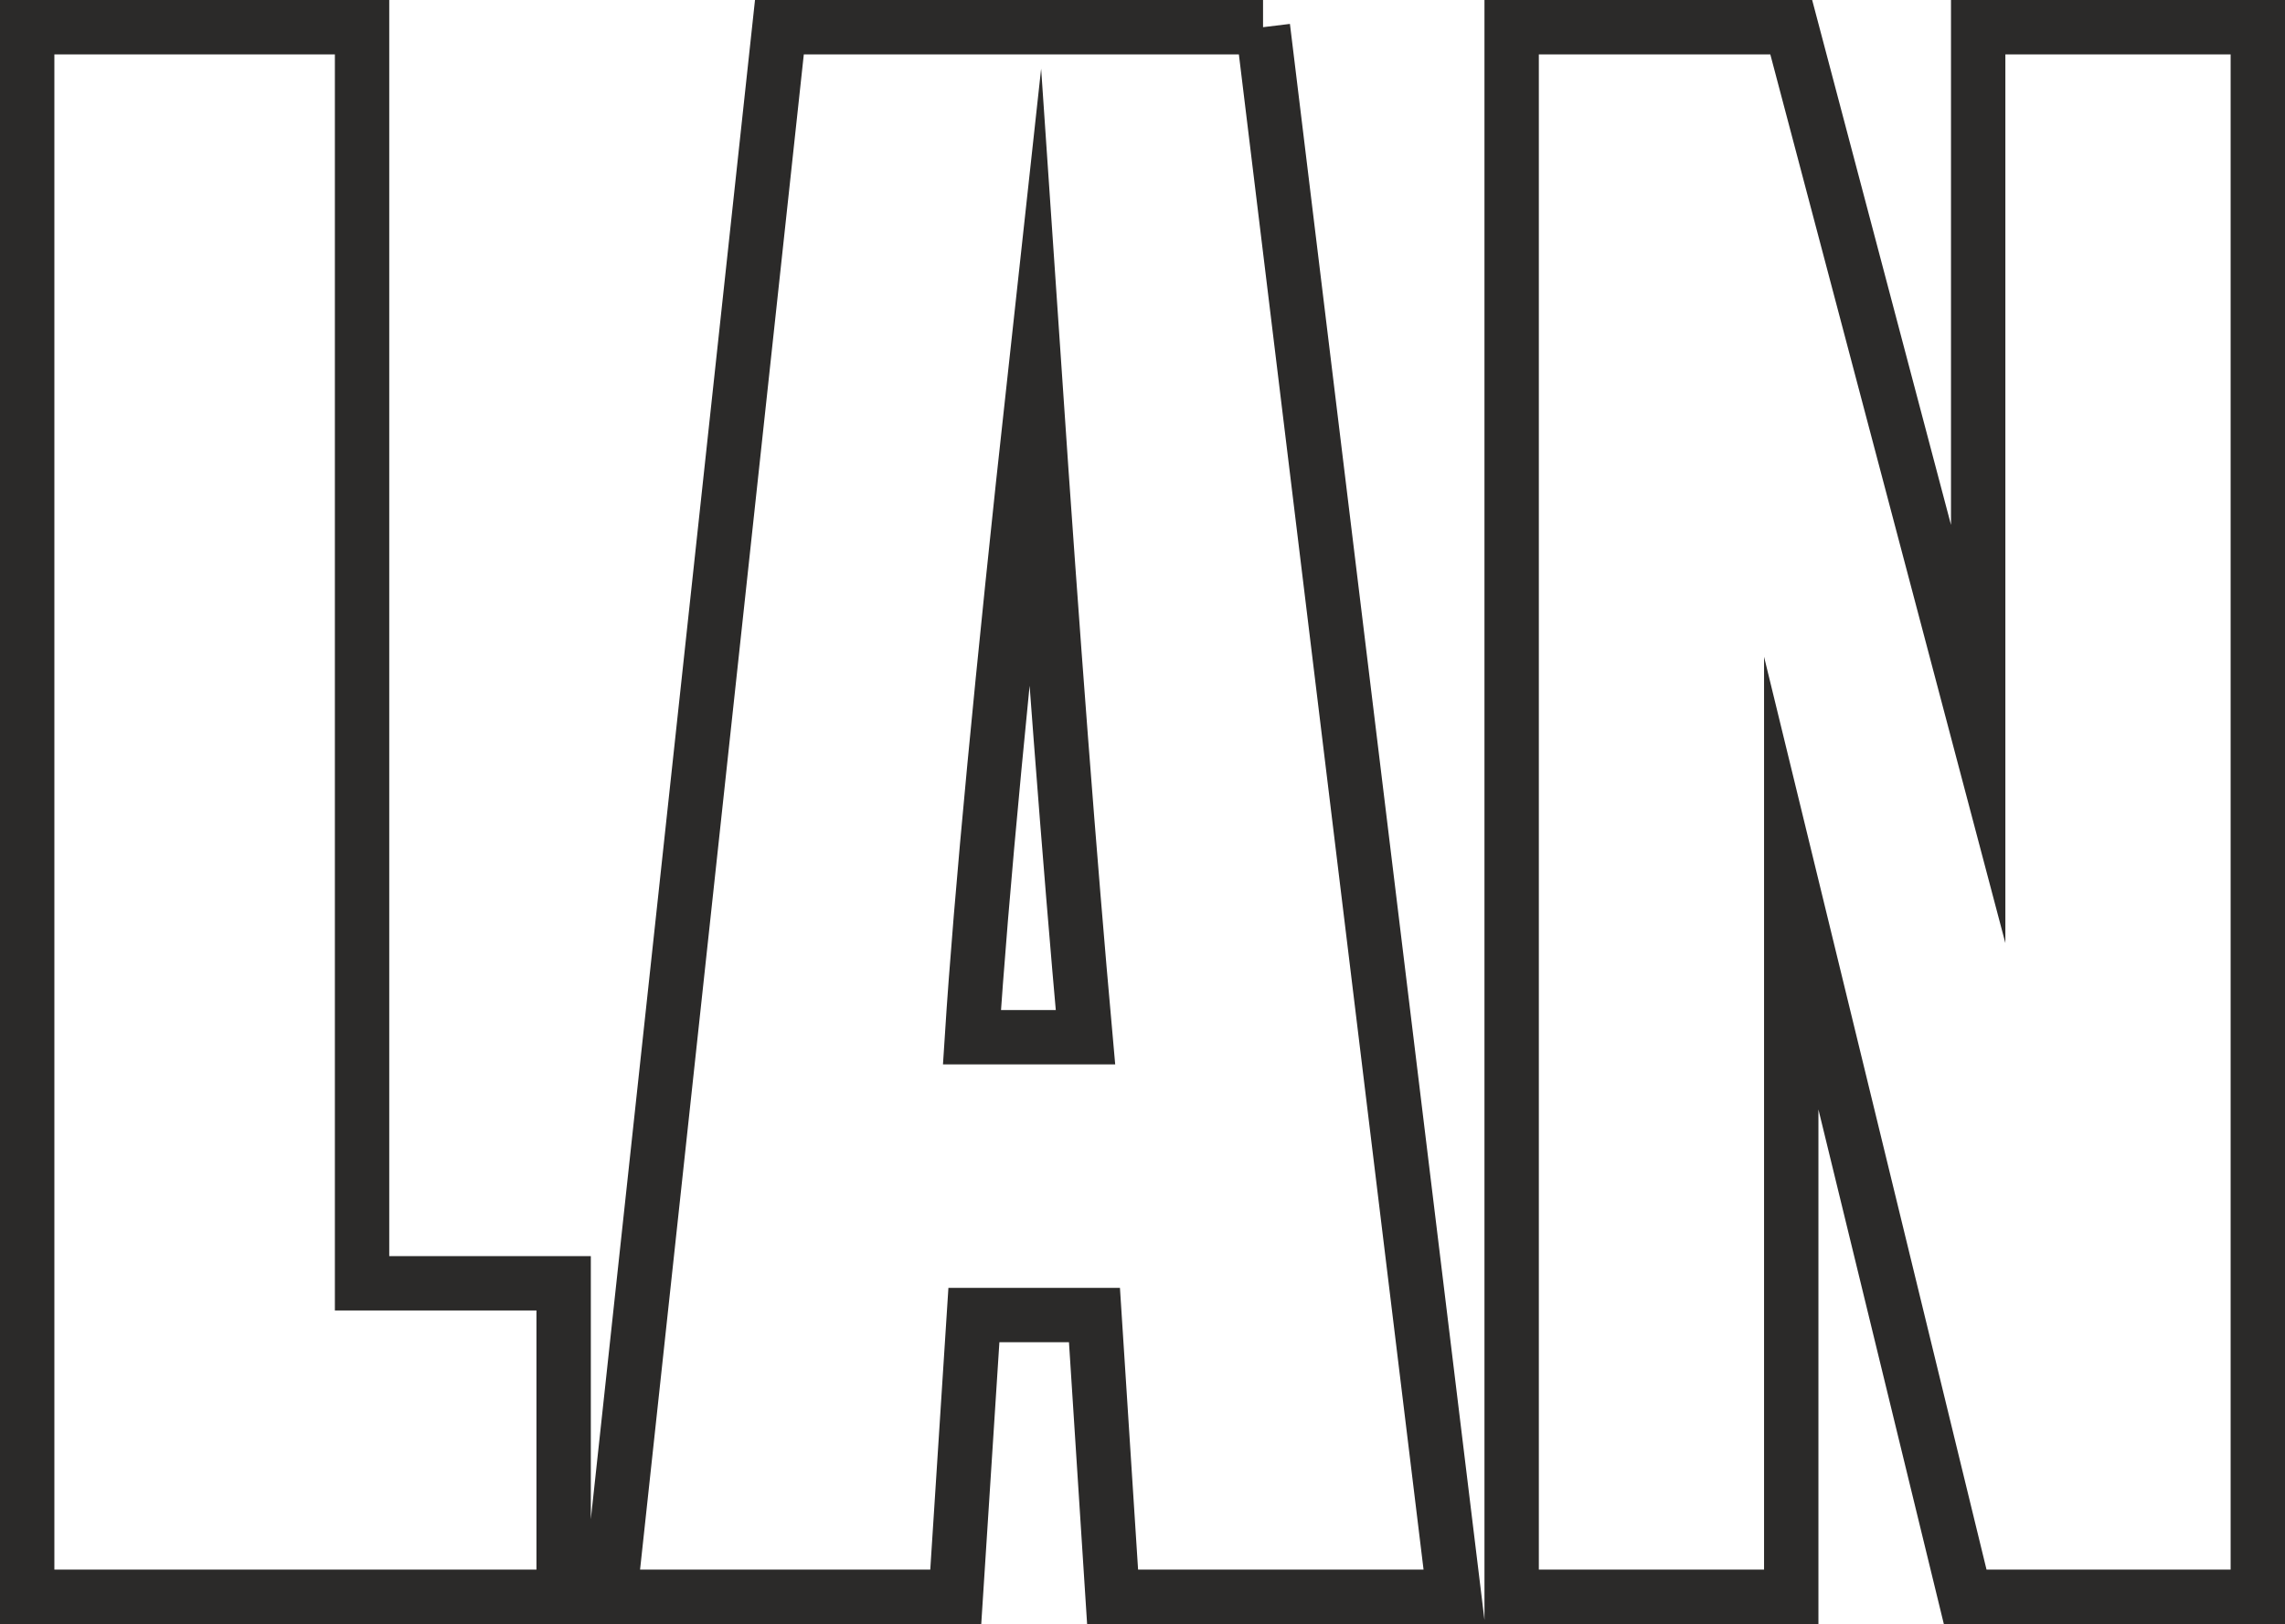
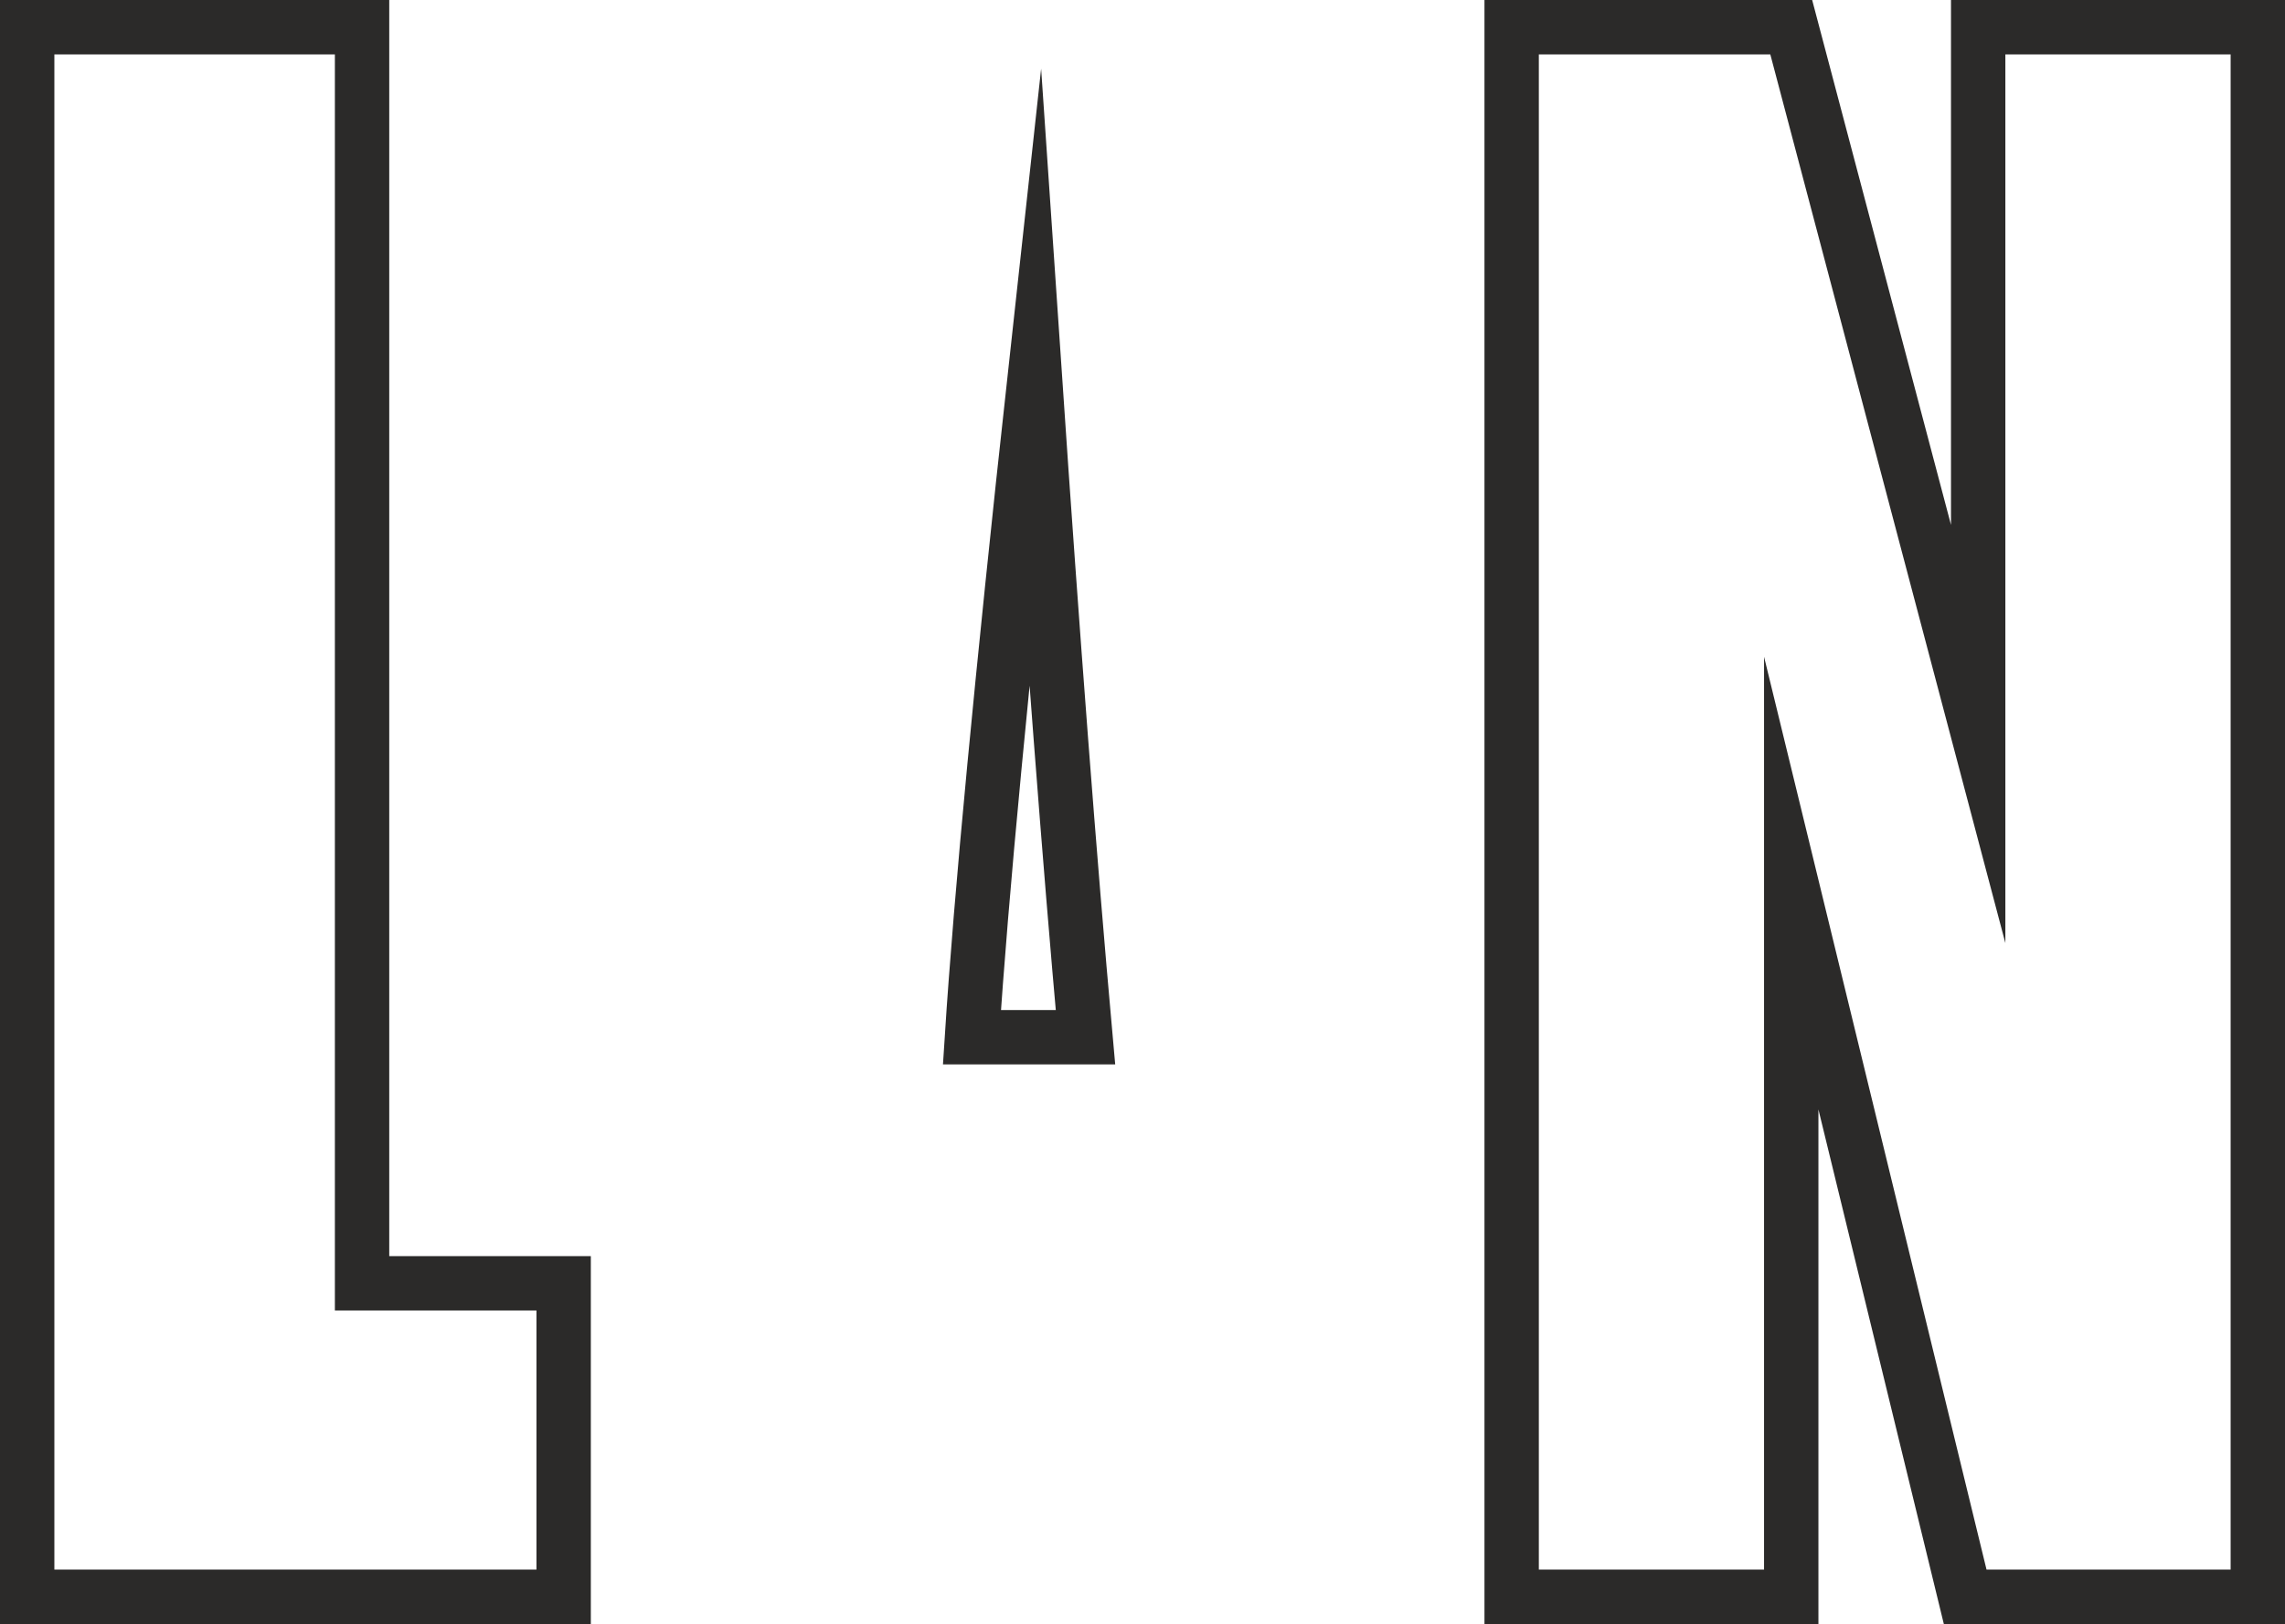
<svg xmlns="http://www.w3.org/2000/svg" xml:space="preserve" width="60.411mm" height="42.94mm" version="1.1" shape-rendering="geometricPrecision" text-rendering="geometricPrecision" image-rendering="optimizeQuality" fill-rule="evenodd" clip-rule="evenodd" viewBox="0 0 444.68 316.07">
  <g id="Слой_x0020_1">
-     <path fill="none" fill-rule="nonzero" stroke="#2B2A29" stroke-width="10.58" stroke-miterlimit="22.926" d="M70.46 5.29l0 244.47 39.23 0 0 61.02 -104.4 0 0 -167.71 0 -137.78 65.17 0zm175.32 0l37.23 305.49 -66.49 0 -3.53 -54.84 -23.46 0 -3.53 54.84 -67.33 0 33.01 -305.49 94.12 0zm-34.54 196.58c-3.11,-34.63 -6.38,-77.5 -9.86,-128.67 -6.43,58.7 -10.49,101.57 -12.23,128.67l22.09 0zm228.15 -196.58l0 305.49 -56.95 0 -33.85 -138.91 0 138.91 -54.41 0 0 -305.49 54.41 0 36.38 137.56 0 -137.56 54.41 0z" />
+     <path fill="none" fill-rule="nonzero" stroke="#2B2A29" stroke-width="10.58" stroke-miterlimit="22.926" d="M70.46 5.29l0 244.47 39.23 0 0 61.02 -104.4 0 0 -167.71 0 -137.78 65.17 0zm175.32 0zm-34.54 196.58c-3.11,-34.63 -6.38,-77.5 -9.86,-128.67 -6.43,58.7 -10.49,101.57 -12.23,128.67l22.09 0zm228.15 -196.58l0 305.49 -56.95 0 -33.85 -138.91 0 138.91 -54.41 0 0 -305.49 54.41 0 36.38 137.56 0 -137.56 54.41 0z" />
  </g>
</svg>